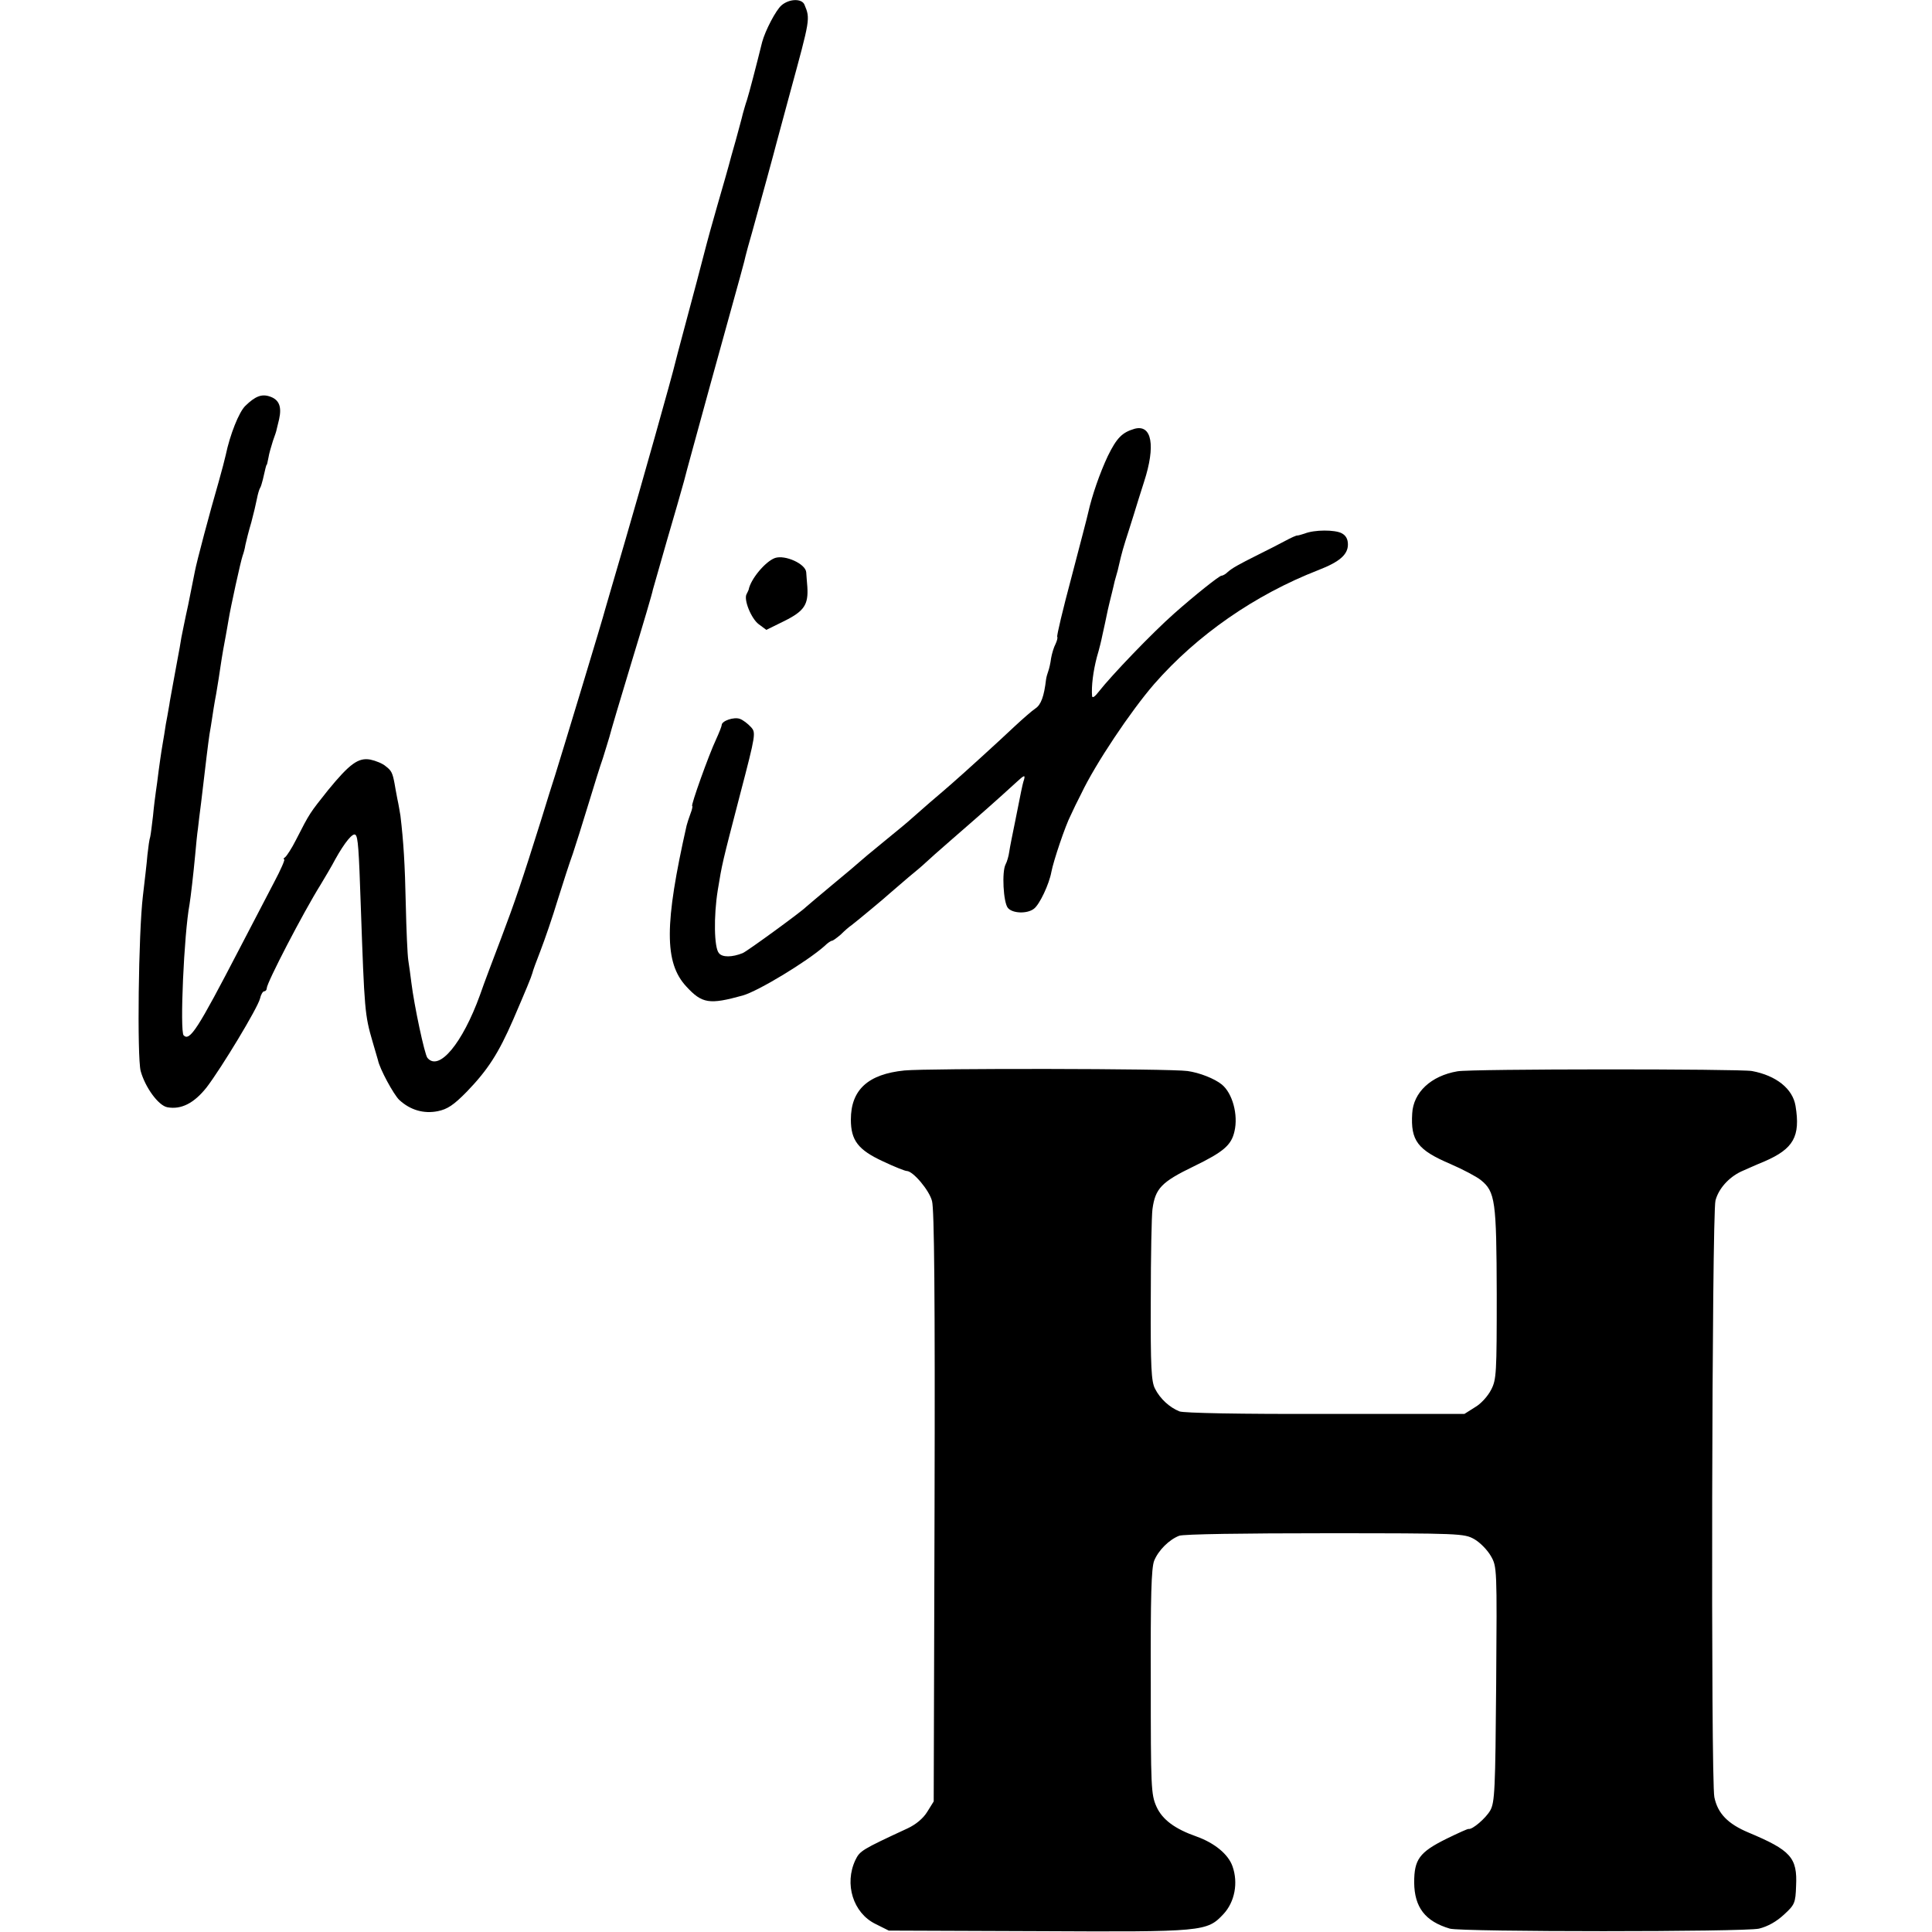
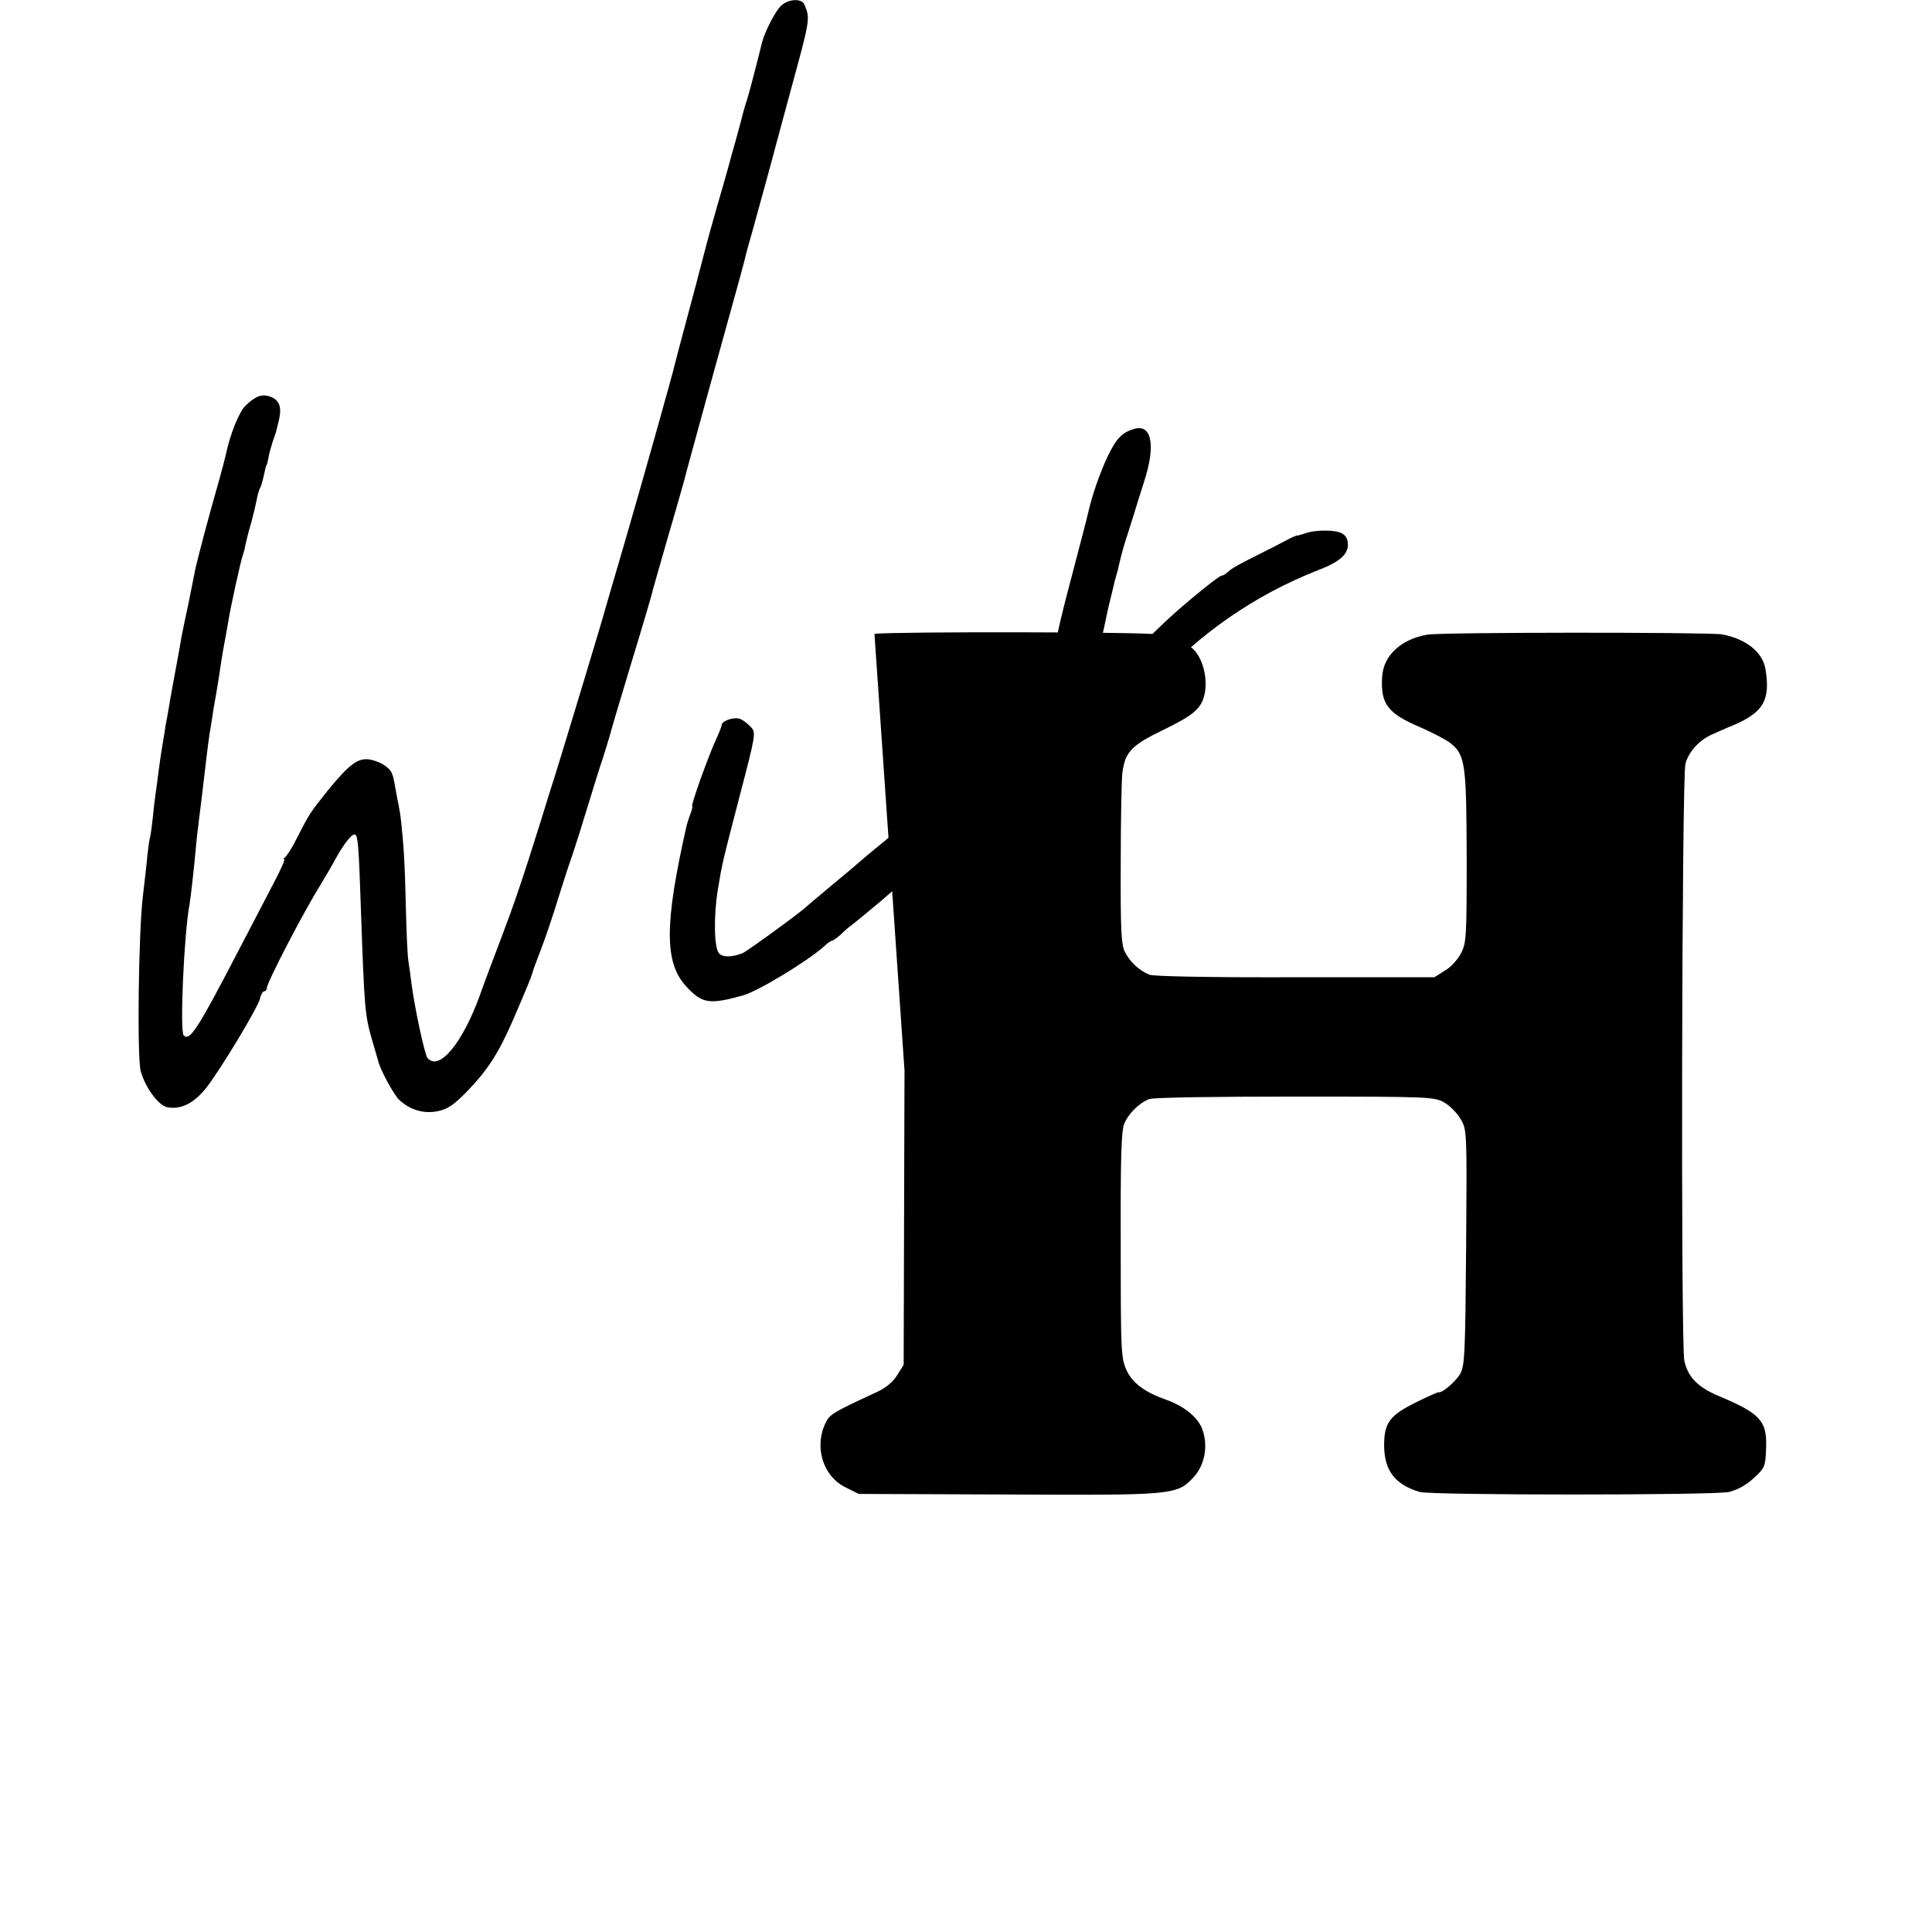
<svg xmlns="http://www.w3.org/2000/svg" version="1.0" width="688pt" height="688pt" viewBox="0 0 688 688" preserveAspectRatio="xMidYMid meet">
  <g transform="translate(0,688) scale(0.1,-0.1)" fill="#000000" stroke="none">
    <path d="M2783 6861 c-20 -17 -58 -90 -69 -131 -20 -81 -46 -181 -54 -206 -6 -17 -12 -40 -15 -50 -2 -10 -14 -53 -25 -94 -12 -41 -23 -82 -25 -90 -2 -8 -20 -71 -40 -140 -20 -69 -37 -132 -39 -140 -5 -21 -60 -229 -86 -325 -12 -44 -23 -87 -25 -95 -10 -44 -123 -445 -180 -640 -36 -124 -68 -232 -70 -240 -4 -19 -159 -530 -178 -590 -8 -25 -31 -97 -50 -160 -69 -220 -95 -296 -142 -420 -26 -69 -61 -160 -76 -204 -62 -171 -146 -273 -187 -223 -10 12 -47 186 -57 267 -3 25 -8 61 -11 80 -3 19 -7 109 -9 200 -3 142 -8 223 -19 315 -2 11 -6 38 -11 60 -4 22 -9 47 -10 55 -7 37 -11 46 -31 61 -11 10 -36 20 -55 24 -43 8 -74 -15 -151 -109 -65 -82 -64 -79 -114 -177 -15 -30 -33 -57 -38 -61 -6 -4 -8 -8 -4 -8 4 0 -12 -37 -36 -82 -24 -46 -80 -153 -124 -238 -148 -285 -176 -329 -198 -307 -14 14 1 360 21 467 4 24 14 110 20 175 3 33 7 76 10 95 2 19 7 60 11 90 17 145 25 211 30 245 3 17 7 41 9 55 2 14 8 54 15 90 6 36 13 79 15 95 6 41 14 86 19 111 2 12 7 38 10 57 7 44 43 208 50 228 3 8 8 25 10 39 3 14 12 50 21 80 8 30 17 68 20 84 3 16 8 33 11 38 3 4 7 18 10 30 9 39 12 53 14 53 1 0 3 11 6 25 2 14 10 41 16 60 7 19 13 37 13 40 1 3 5 20 9 37 10 45 0 70 -33 81 -29 10 -52 1 -87 -33 -23 -22 -55 -103 -70 -175 -3 -14 -14 -56 -25 -95 -32 -110 -79 -287 -85 -320 -3 -16 -14 -70 -24 -120 -11 -49 -21 -101 -24 -115 -2 -14 -9 -54 -16 -90 -12 -67 -17 -91 -25 -137 -2 -16 -7 -39 -9 -53 -3 -14 -8 -43 -11 -65 -4 -22 -8 -49 -10 -60 -2 -11 -6 -42 -10 -70 -3 -27 -8 -61 -10 -75 -2 -14 -7 -52 -10 -85 -4 -33 -8 -67 -10 -75 -3 -8 -7 -37 -10 -65 -2 -27 -10 -93 -16 -145 -16 -133 -21 -574 -8 -624 16 -58 63 -123 95 -129 49 -9 95 14 140 71 52 68 181 281 190 316 3 14 10 26 15 26 5 0 9 5 9 11 0 19 129 268 192 369 15 25 39 65 52 90 34 61 63 96 72 87 9 -8 12 -48 19 -257 13 -369 14 -384 42 -480 9 -30 17 -59 19 -65 6 -31 56 -123 76 -142 39 -36 87 -50 137 -40 34 7 56 21 104 70 74 77 112 135 165 257 46 107 64 150 68 165 1 6 14 42 29 80 15 39 43 120 61 180 19 61 43 135 54 165 10 30 35 109 55 175 20 66 43 140 52 165 8 25 18 59 23 75 4 17 40 138 80 270 40 131 74 246 75 255 2 8 25 87 50 175 26 88 53 183 61 212 7 29 50 184 94 345 117 422 121 437 125 456 2 9 13 49 24 87 29 104 82 298 86 315 2 8 25 92 50 185 70 257 71 258 50 308 -9 23 -54 22 -82 -2z" />
    <path d="M4040 5353 c-44 -13 -63 -32 -95 -97 -29 -62 -56 -140 -70 -202 -2 -11 -29 -113 -59 -228 -31 -116 -54 -212 -51 -214 2 -3 -1 -14 -6 -25 -6 -11 -13 -34 -16 -51 -2 -17 -7 -38 -10 -46 -3 -8 -7 -22 -8 -30 -7 -60 -18 -90 -38 -103 -12 -8 -44 -36 -72 -62 -57 -54 -188 -173 -225 -205 -14 -12 -49 -43 -79 -68 -30 -26 -59 -52 -65 -57 -6 -6 -49 -42 -96 -80 -47 -38 -87 -72 -90 -75 -3 -3 -45 -39 -95 -80 -49 -41 -92 -77 -95 -80 -14 -15 -207 -156 -225 -164 -37 -15 -73 -16 -85 0 -17 19 -19 131 -4 224 16 97 14 89 80 343 56 214 56 218 38 238 -11 12 -28 25 -39 29 -21 8 -65 -7 -65 -22 0 -4 -9 -27 -20 -51 -26 -55 -91 -237 -85 -237 2 0 0 -12 -6 -27 -6 -16 -12 -35 -14 -43 -79 -350 -80 -488 -1 -573 56 -61 82 -65 201 -32 56 16 229 121 291 176 11 11 23 19 27 19 3 0 17 10 31 22 13 13 30 28 38 33 22 17 121 99 138 115 9 8 38 33 64 55 27 22 54 45 61 52 7 7 51 46 97 86 106 92 158 138 228 202 27 25 31 26 27 10 -4 -11 -8 -31 -11 -45 -3 -14 -12 -61 -21 -105 -9 -44 -19 -93 -21 -108 -2 -15 -8 -36 -13 -45 -14 -26 -8 -136 8 -155 16 -20 69 -22 93 -3 20 15 54 87 62 131 7 38 50 166 69 202 7 16 24 51 38 78 50 105 175 292 259 389 153 175 359 318 585 406 75 29 105 55 105 91 0 19 -7 32 -22 40 -24 13 -97 13 -132 -1 -12 -4 -23 -7 -26 -7 -3 1 -23 -8 -45 -20 -22 -12 -64 -33 -94 -48 -72 -36 -93 -48 -109 -62 -7 -7 -17 -13 -22 -13 -8 0 -98 -72 -169 -135 -78 -69 -223 -220 -269 -279 -13 -17 -22 -23 -23 -15 -3 36 4 89 17 139 9 30 17 64 19 75 6 26 14 64 20 93 3 12 7 31 10 42 3 11 7 29 10 41 2 11 7 29 10 39 3 10 8 28 10 39 10 43 14 58 36 126 12 39 24 75 25 80 2 6 14 46 28 89 42 129 28 206 -34 189z" />
-     <path d="M2760 4893 c-34 -12 -87 -75 -94 -113 -1 -3 -4 -9 -7 -15 -12 -19 16 -88 43 -108 l27 -20 65 32 c70 35 85 58 81 121 -2 19 -3 43 -4 52 -2 30 -75 63 -111 51z" />
-     <path d="M3221 3068 c-130 -13 -191 -69 -191 -175 0 -74 26 -108 115 -149 40 -19 78 -34 84 -34 22 0 80 -68 90 -107 8 -30 11 -337 9 -1090 l-3 -1048 -23 -37 c-14 -23 -40 -45 -70 -59 -164 -76 -170 -80 -186 -113 -40 -85 -8 -188 71 -227 l48 -24 530 -2 c592 -3 603 -2 662 61 40 43 53 111 32 170 -15 43 -64 83 -128 106 -77 27 -122 60 -143 107 -19 43 -20 68 -20 443 -1 306 2 406 12 432 15 37 53 75 89 89 14 6 237 9 519 9 484 0 496 -1 532 -21 21 -12 47 -39 59 -60 22 -38 22 -43 19 -456 -3 -377 -5 -421 -21 -450 -16 -28 -64 -69 -77 -66 -3 1 -38 -15 -79 -35 -97 -48 -115 -74 -115 -156 1 -88 39 -138 127 -164 42 -12 1049 -12 1101 0 32 8 62 25 89 50 38 35 41 41 43 102 5 101 -19 127 -169 190 -74 31 -110 68 -122 126 -13 59 -9 2079 4 2125 11 42 47 82 91 103 14 6 51 23 83 36 104 45 129 89 111 198 -10 61 -69 108 -155 124 -44 8 -1003 8 -1049 -1 -94 -16 -157 -75 -161 -150 -6 -97 19 -130 136 -180 44 -19 93 -45 108 -57 52 -42 56 -74 57 -406 0 -282 -1 -305 -20 -341 -11 -22 -36 -50 -57 -62 l-38 -24 -495 0 c-305 -1 -505 3 -520 9 -35 14 -69 45 -87 81 -13 25 -16 75 -15 315 0 157 3 302 6 324 10 74 32 97 148 153 105 51 133 75 144 124 14 59 -7 136 -45 167 -26 21 -79 42 -122 48 -62 9 -924 10 -1008 2z" />
+     <path d="M3221 3068 l-3 -1048 -23 -37 c-14 -23 -40 -45 -70 -59 -164 -76 -170 -80 -186 -113 -40 -85 -8 -188 71 -227 l48 -24 530 -2 c592 -3 603 -2 662 61 40 43 53 111 32 170 -15 43 -64 83 -128 106 -77 27 -122 60 -143 107 -19 43 -20 68 -20 443 -1 306 2 406 12 432 15 37 53 75 89 89 14 6 237 9 519 9 484 0 496 -1 532 -21 21 -12 47 -39 59 -60 22 -38 22 -43 19 -456 -3 -377 -5 -421 -21 -450 -16 -28 -64 -69 -77 -66 -3 1 -38 -15 -79 -35 -97 -48 -115 -74 -115 -156 1 -88 39 -138 127 -164 42 -12 1049 -12 1101 0 32 8 62 25 89 50 38 35 41 41 43 102 5 101 -19 127 -169 190 -74 31 -110 68 -122 126 -13 59 -9 2079 4 2125 11 42 47 82 91 103 14 6 51 23 83 36 104 45 129 89 111 198 -10 61 -69 108 -155 124 -44 8 -1003 8 -1049 -1 -94 -16 -157 -75 -161 -150 -6 -97 19 -130 136 -180 44 -19 93 -45 108 -57 52 -42 56 -74 57 -406 0 -282 -1 -305 -20 -341 -11 -22 -36 -50 -57 -62 l-38 -24 -495 0 c-305 -1 -505 3 -520 9 -35 14 -69 45 -87 81 -13 25 -16 75 -15 315 0 157 3 302 6 324 10 74 32 97 148 153 105 51 133 75 144 124 14 59 -7 136 -45 167 -26 21 -79 42 -122 48 -62 9 -924 10 -1008 2z" />
  </g>
</svg>